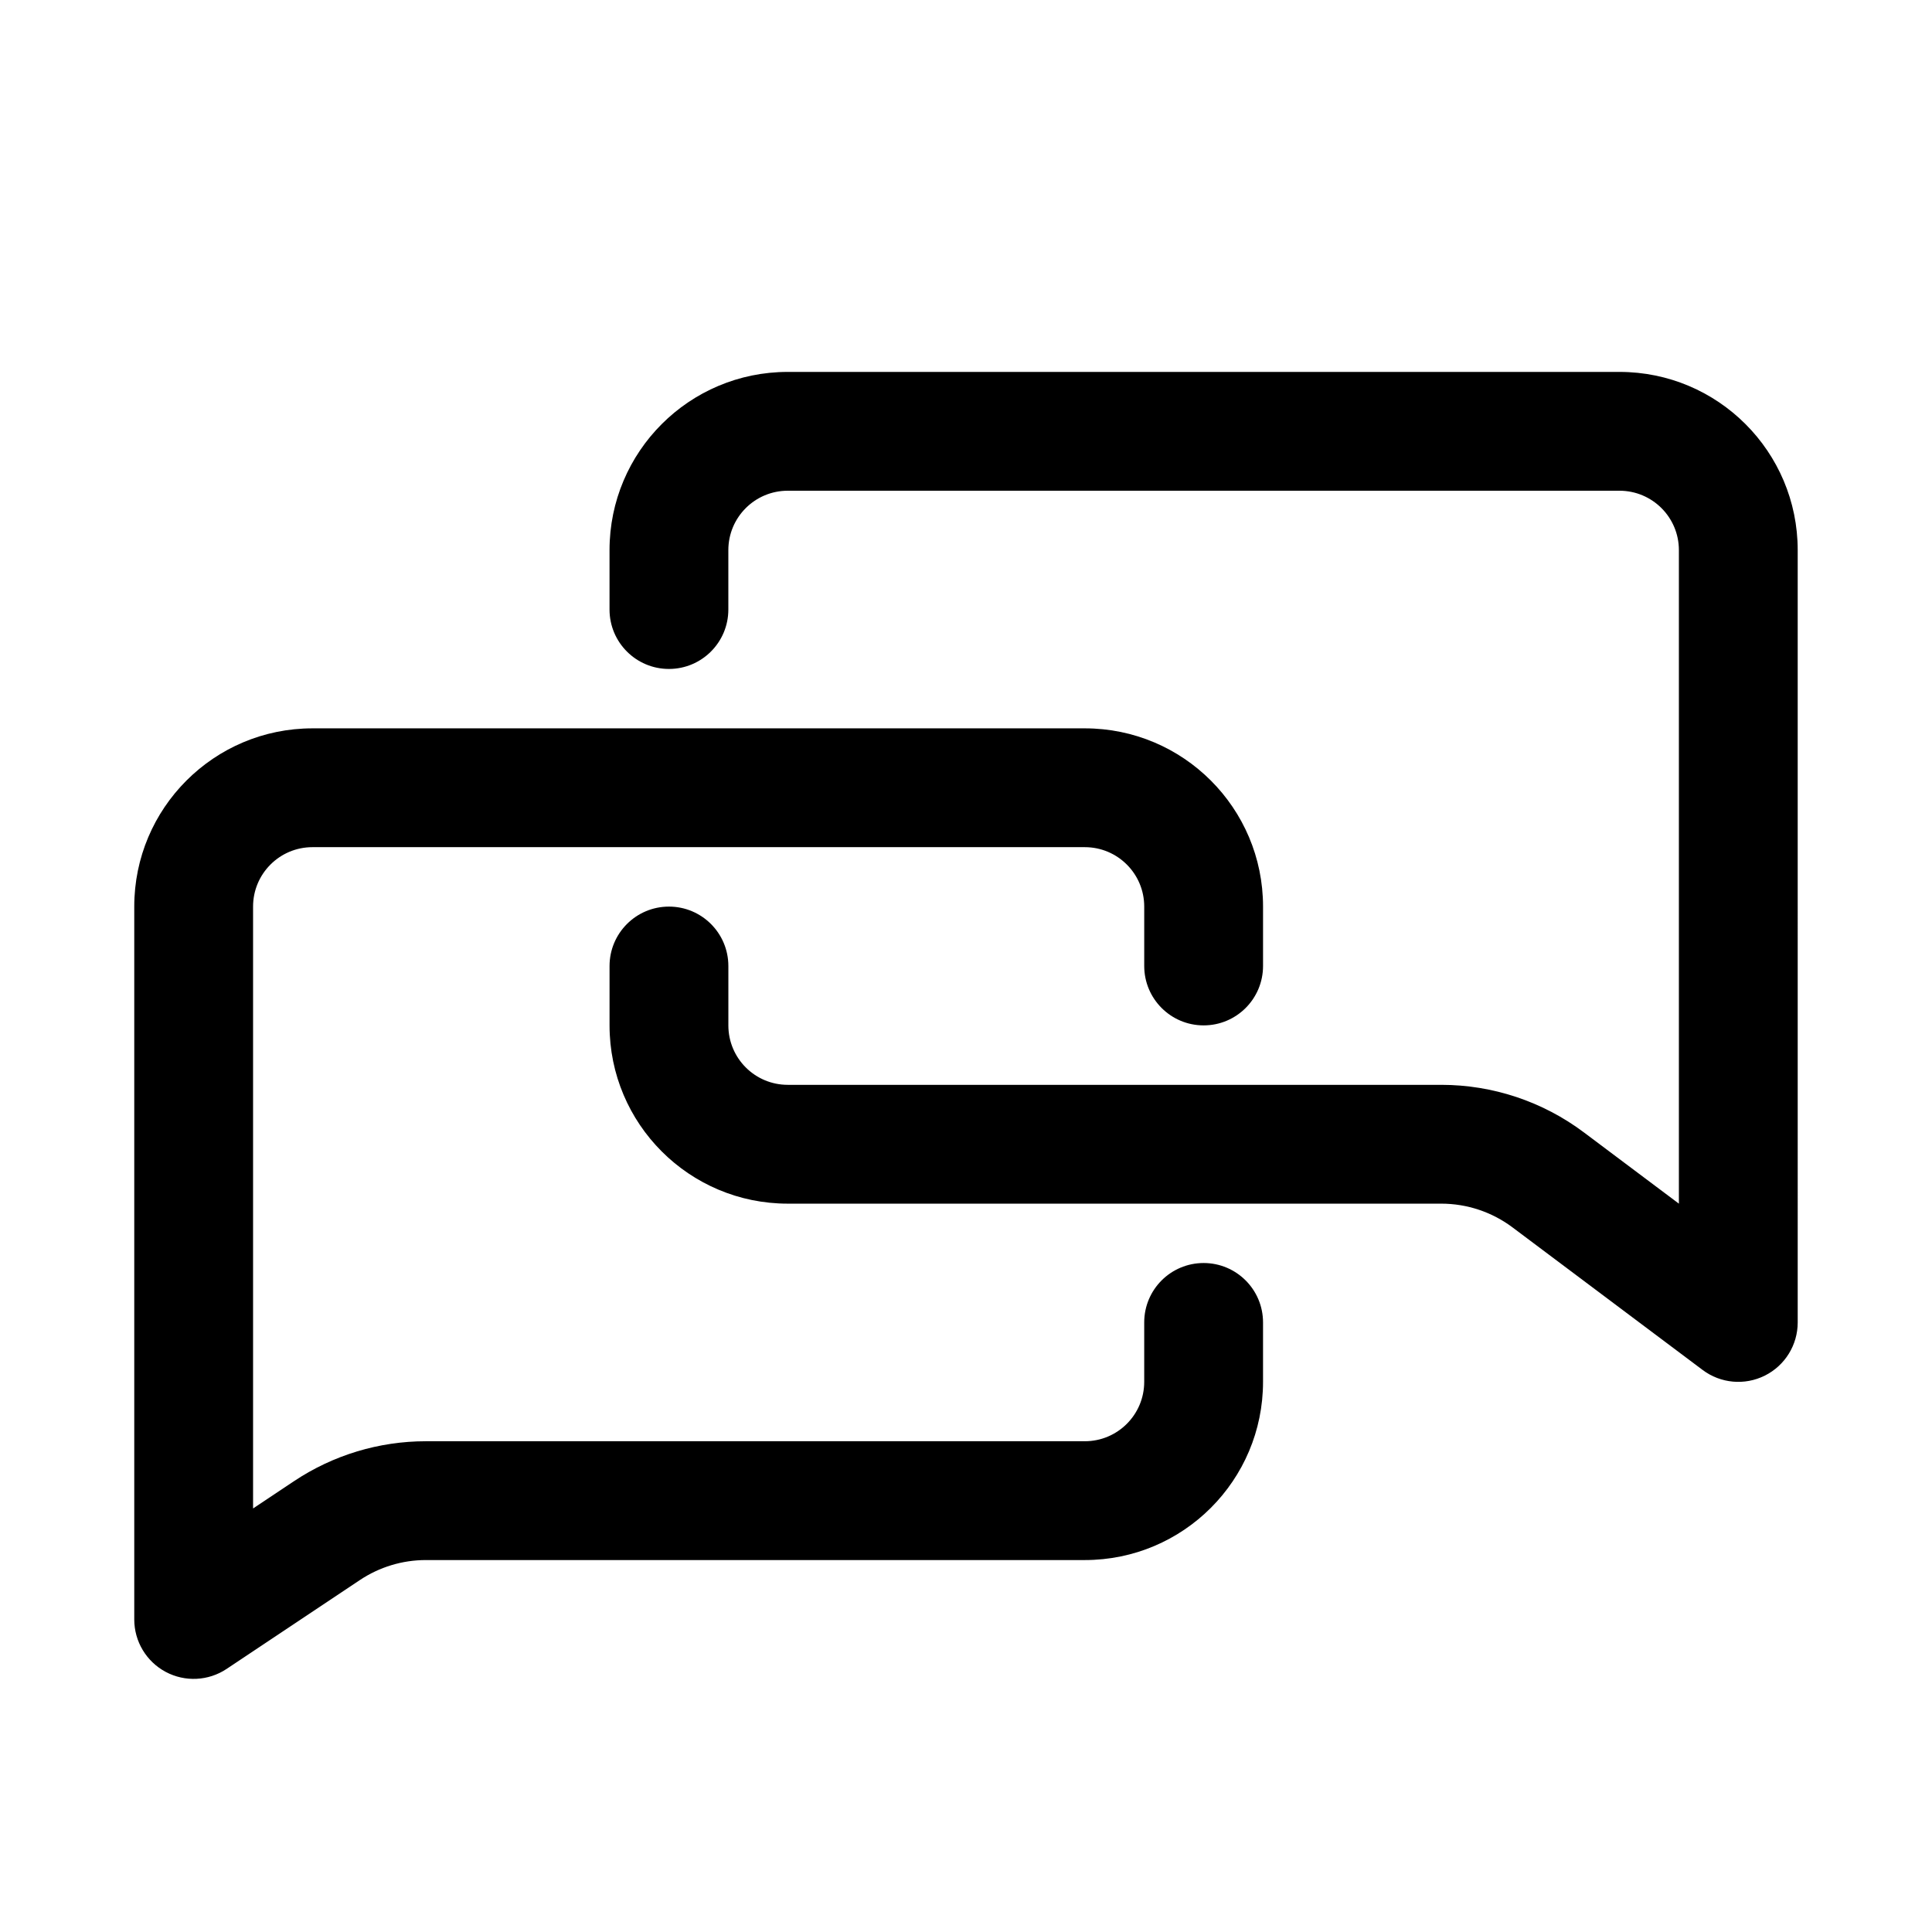
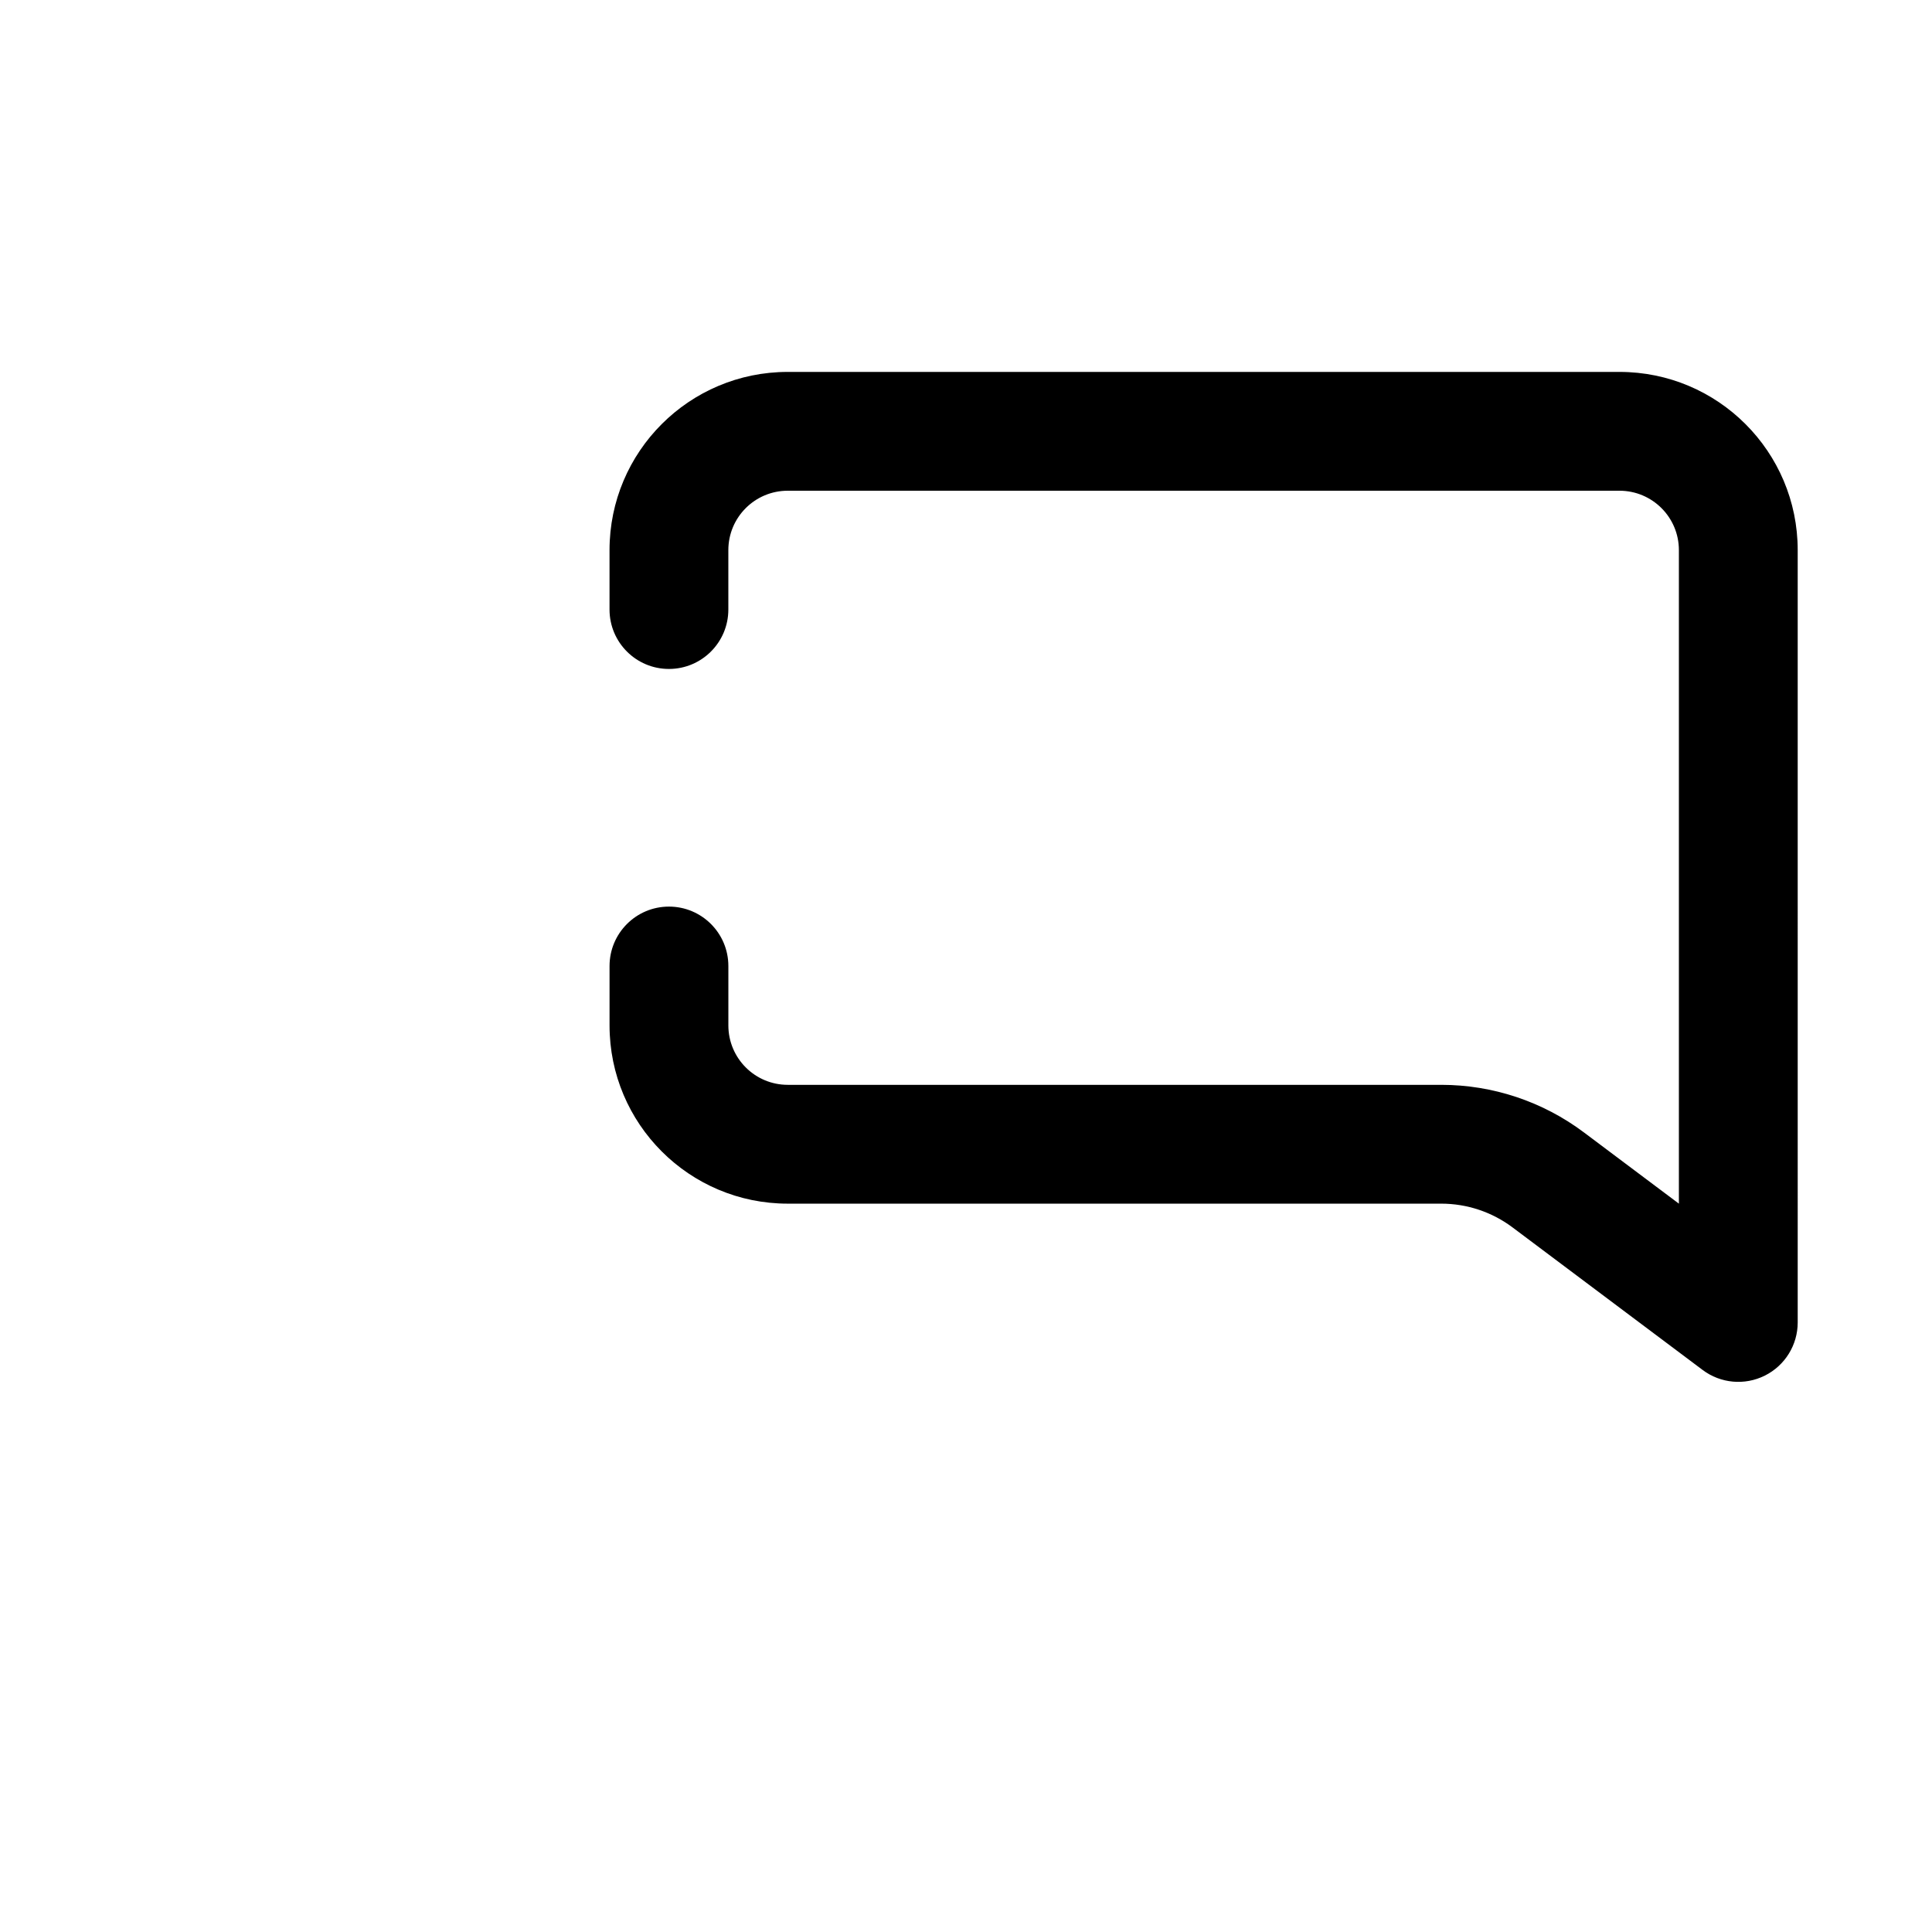
<svg xmlns="http://www.w3.org/2000/svg" fill="#000000" width="800px" height="800px" version="1.1" viewBox="144 144 512 512">
  <g fill-rule="evenodd">
-     <path d="m179.58 384.25c0-26.086 21.145-47.23 47.23-47.23h204.68c26.086 0 47.23 21.145 47.23 47.23v15.746c0 8.695-7.047 15.742-15.742 15.742-8.699 0-15.746-7.047-15.746-15.742v-15.746c0-8.695-7.047-15.742-15.742-15.742h-204.68c-8.695 0-15.742 7.047-15.742 15.742v159.51l10.855-7.238c10.344-6.894 22.5-10.578 34.934-10.578h174.63c8.695 0 15.742-7.047 15.742-15.742v-15.746c0-8.695 7.047-15.742 15.746-15.742 8.695 0 15.742 7.047 15.742 15.742v15.746c0 26.086-21.145 47.23-47.23 47.23h-174.63c-6.219 0-12.293 1.844-17.469 5.289l-35.332 23.559c-4.832 3.219-11.043 3.519-16.16 0.781-5.121-2.742-8.316-8.078-8.316-13.883z" />
    <path d="m620.41 289.79c0-26.086-21.145-47.23-47.23-47.23h-220.42c-26.086 0-47.23 21.145-47.23 47.23v15.746c0 8.695 7.047 15.742 15.742 15.742 8.695 0 15.746-7.047 15.746-15.742v-15.746c0-8.695 7.047-15.742 15.742-15.742h220.42c8.695 0 15.742 7.047 15.742 15.742v173.19l-25.188-18.895c-10.902-8.176-24.16-12.594-37.789-12.594h-173.18c-8.695 0-15.742-7.051-15.742-15.746v-15.742c0-8.695-7.051-15.746-15.746-15.746-8.695 0-15.742 7.051-15.742 15.746v15.742c0 26.086 21.145 47.234 47.23 47.234h173.18c6.812 0 13.445 2.207 18.895 6.297l50.383 37.785c4.769 3.578 11.152 4.152 16.484 1.484 5.336-2.664 8.703-8.117 8.703-14.082z" />
  </g>
</svg>